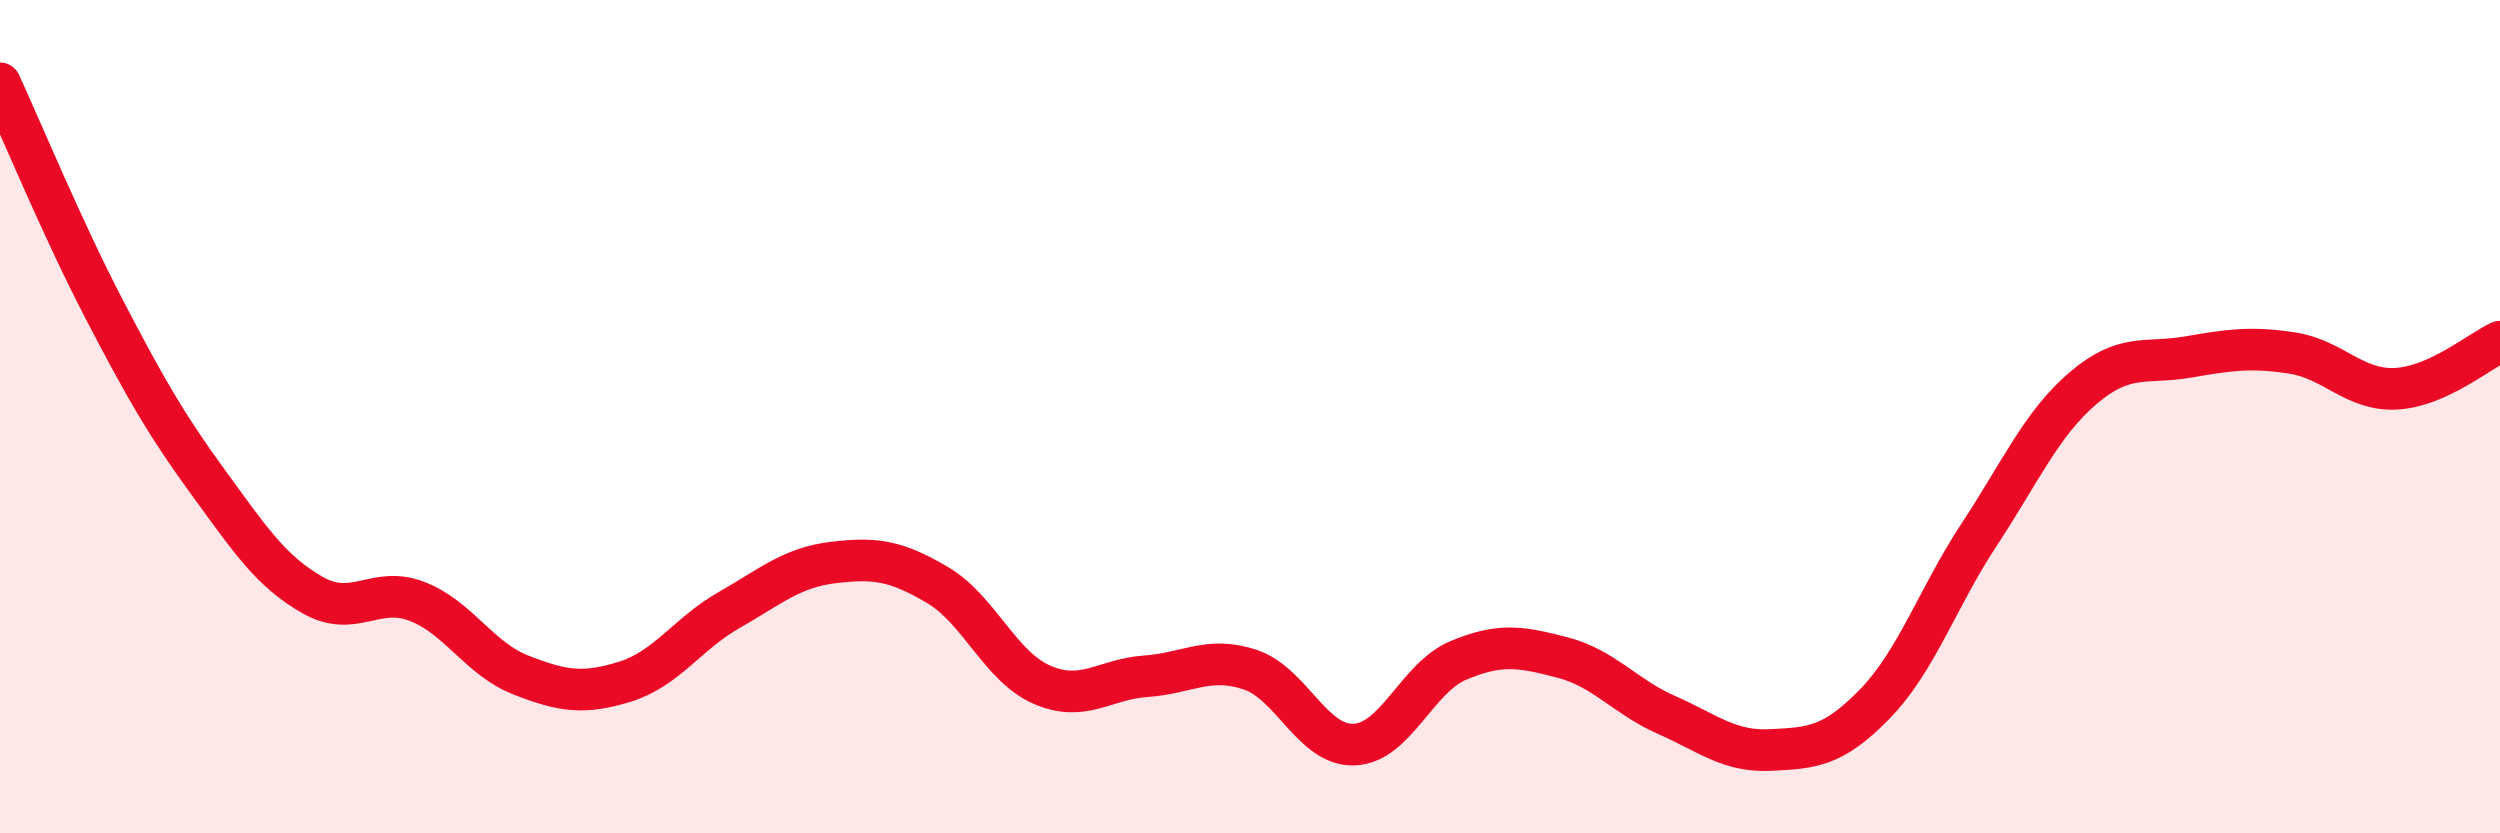
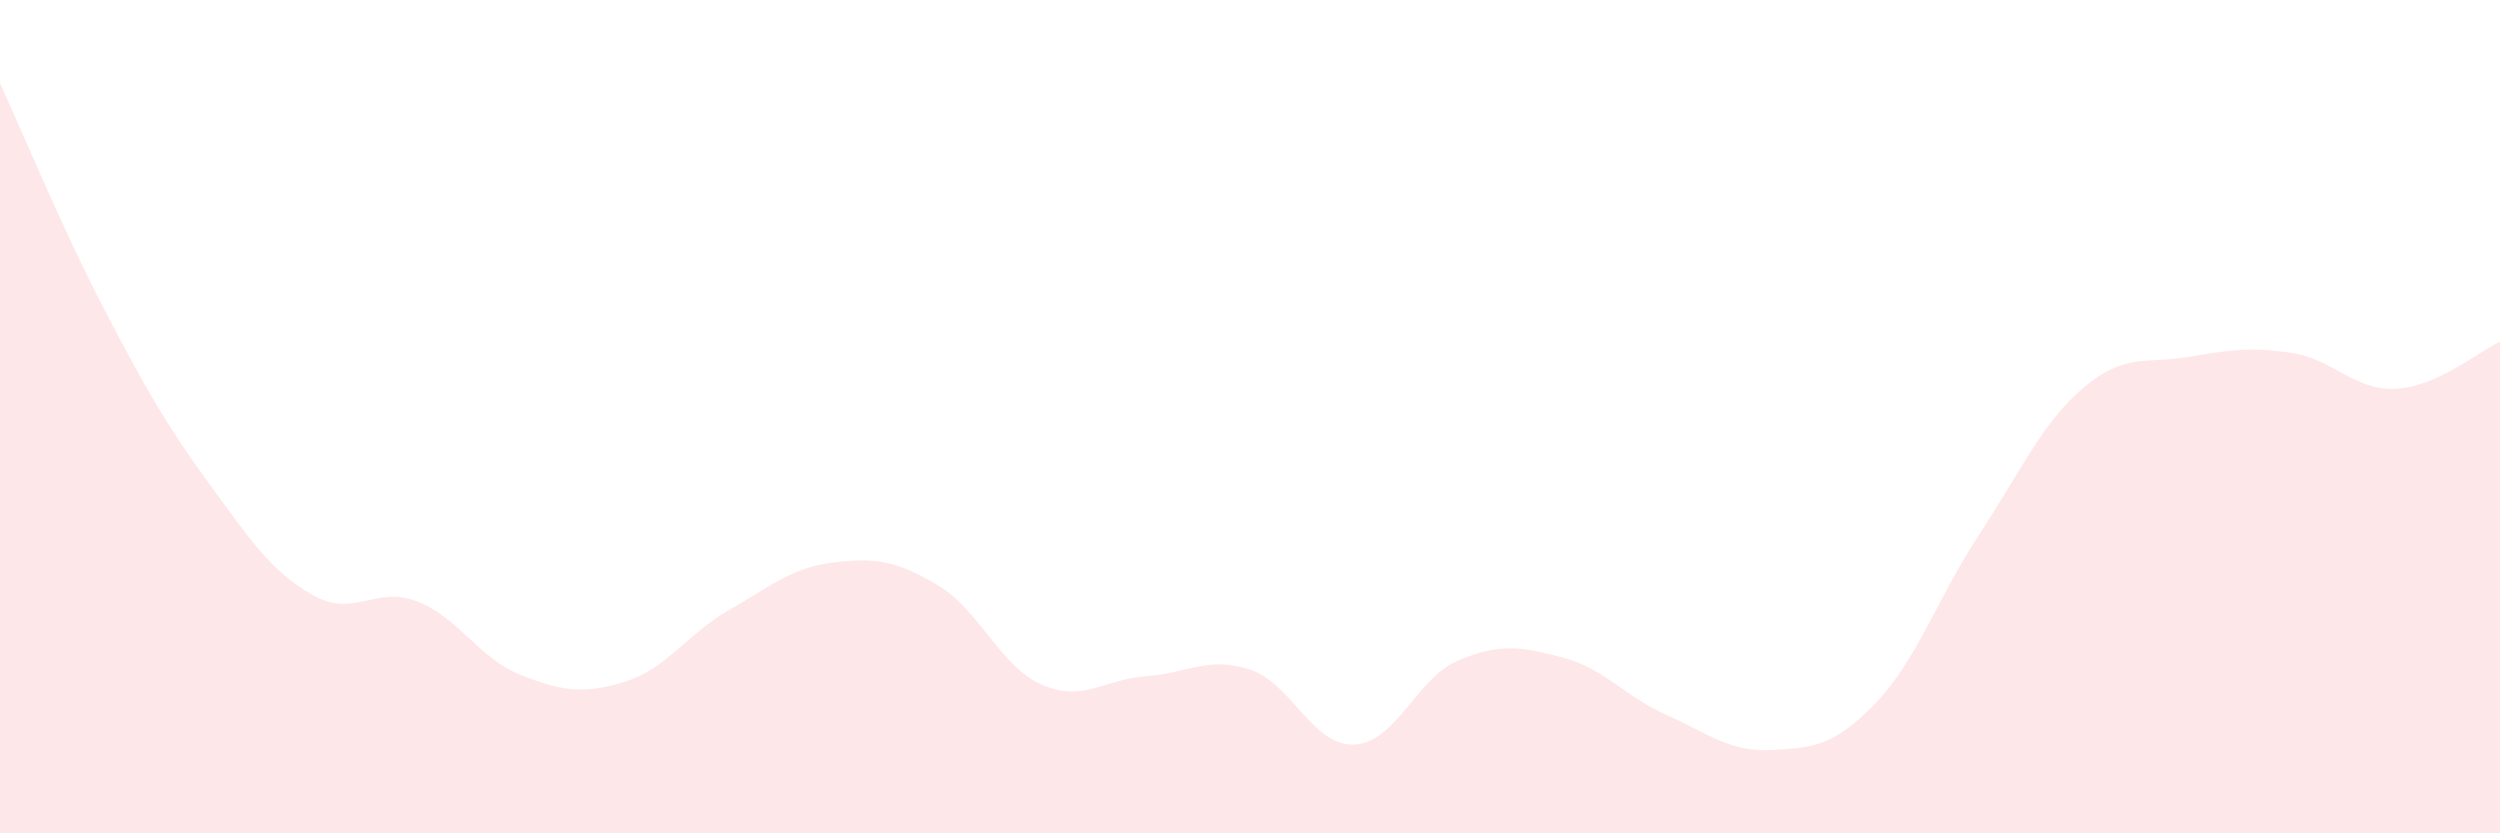
<svg xmlns="http://www.w3.org/2000/svg" width="60" height="20" viewBox="0 0 60 20">
  <path d="M 0,2 C 0.5,3.08 1.5,5.5 2.5,7.42 C 3.5,9.34 4,10.21 5,11.58 C 6,12.95 6.5,13.71 7.5,14.28 C 8.5,14.85 9,14.05 10,14.43 C 11,14.81 11.5,15.81 12.5,16.2 C 13.5,16.59 14,16.67 15,16.36 C 16,16.05 16.5,15.21 17.5,14.64 C 18.5,14.07 19,13.62 20,13.5 C 21,13.38 21.5,13.45 22.5,14.04 C 23.5,14.63 24,15.99 25,16.43 C 26,16.87 26.5,16.3 27.5,16.23 C 28.5,16.16 29,15.74 30,16.07 C 31,16.4 31.5,17.91 32.5,17.87 C 33.5,17.83 34,16.27 35,15.85 C 36,15.43 36.5,15.52 37.5,15.78 C 38.5,16.04 39,16.72 40,17.16 C 41,17.6 41.5,18.05 42.5,18 C 43.5,17.95 44,17.92 45,16.89 C 46,15.86 46.5,14.35 47.5,12.83 C 48.5,11.31 49,10.16 50,9.31 C 51,8.46 51.5,8.74 52.5,8.57 C 53.5,8.4 54,8.32 55,8.47 C 56,8.62 56.5,9.38 57.5,9.33 C 58.5,9.28 59.5,8.43 60,8.2L60 20L0 20Z" fill="#EB0A25" opacity="0.1" stroke-linecap="round" stroke-linejoin="round" />
-   <path d="M 0,2 C 0.5,3.08 1.5,5.5 2.5,7.42 C 3.5,9.34 4,10.21 5,11.58 C 6,12.95 6.5,13.71 7.5,14.28 C 8.5,14.85 9,14.05 10,14.43 C 11,14.81 11.5,15.81 12.5,16.2 C 13.5,16.59 14,16.67 15,16.36 C 16,16.05 16.5,15.21 17.5,14.64 C 18.5,14.07 19,13.62 20,13.5 C 21,13.38 21.5,13.45 22.5,14.04 C 23.5,14.63 24,15.99 25,16.43 C 26,16.87 26.5,16.3 27.5,16.23 C 28.5,16.16 29,15.74 30,16.07 C 31,16.4 31.5,17.91 32.5,17.87 C 33.5,17.83 34,16.27 35,15.85 C 36,15.43 36.5,15.52 37.5,15.78 C 38.5,16.04 39,16.72 40,17.16 C 41,17.6 41.5,18.05 42.5,18 C 43.5,17.95 44,17.92 45,16.89 C 46,15.86 46.5,14.35 47.5,12.83 C 48.5,11.31 49,10.16 50,9.31 C 51,8.46 51.5,8.74 52.5,8.57 C 53.5,8.4 54,8.32 55,8.47 C 56,8.62 56.5,9.38 57.5,9.33 C 58.5,9.28 59.5,8.43 60,8.2" stroke="#EB0A25" stroke-width="1" fill="none" stroke-linecap="round" stroke-linejoin="round" />
</svg>